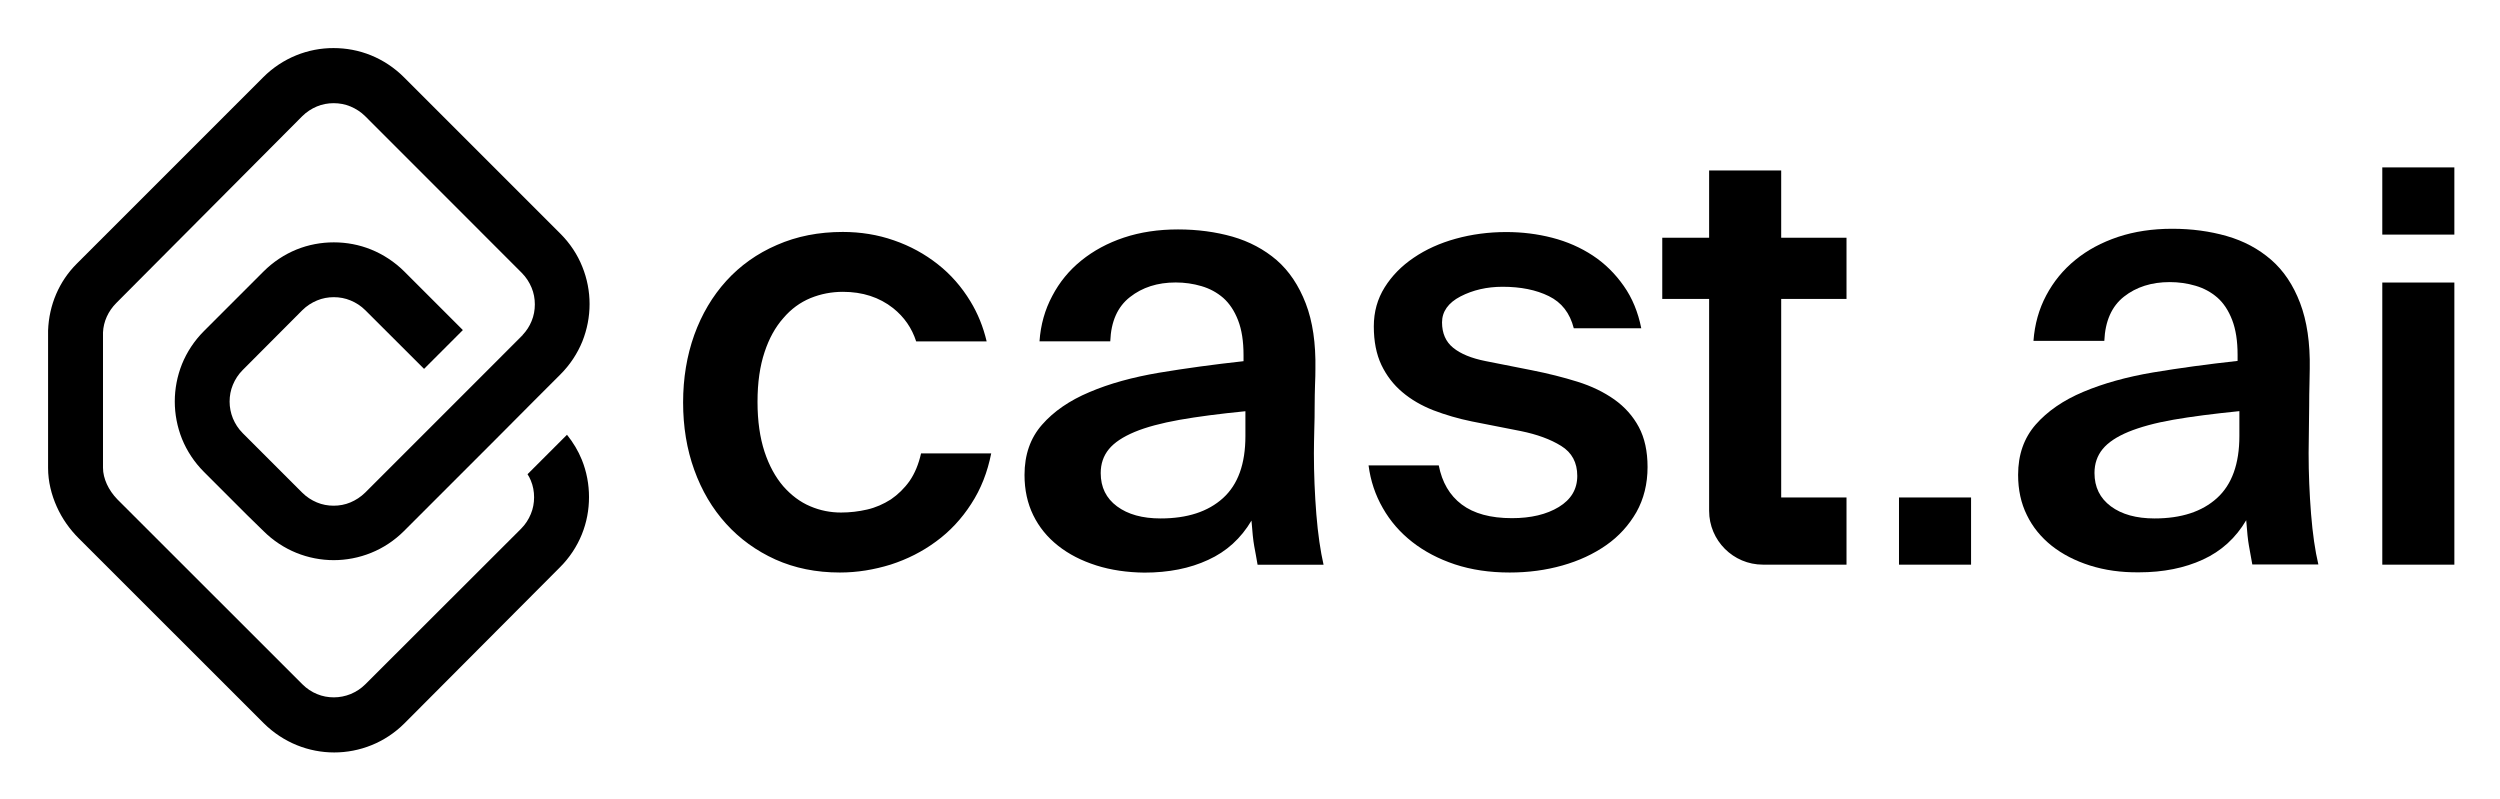
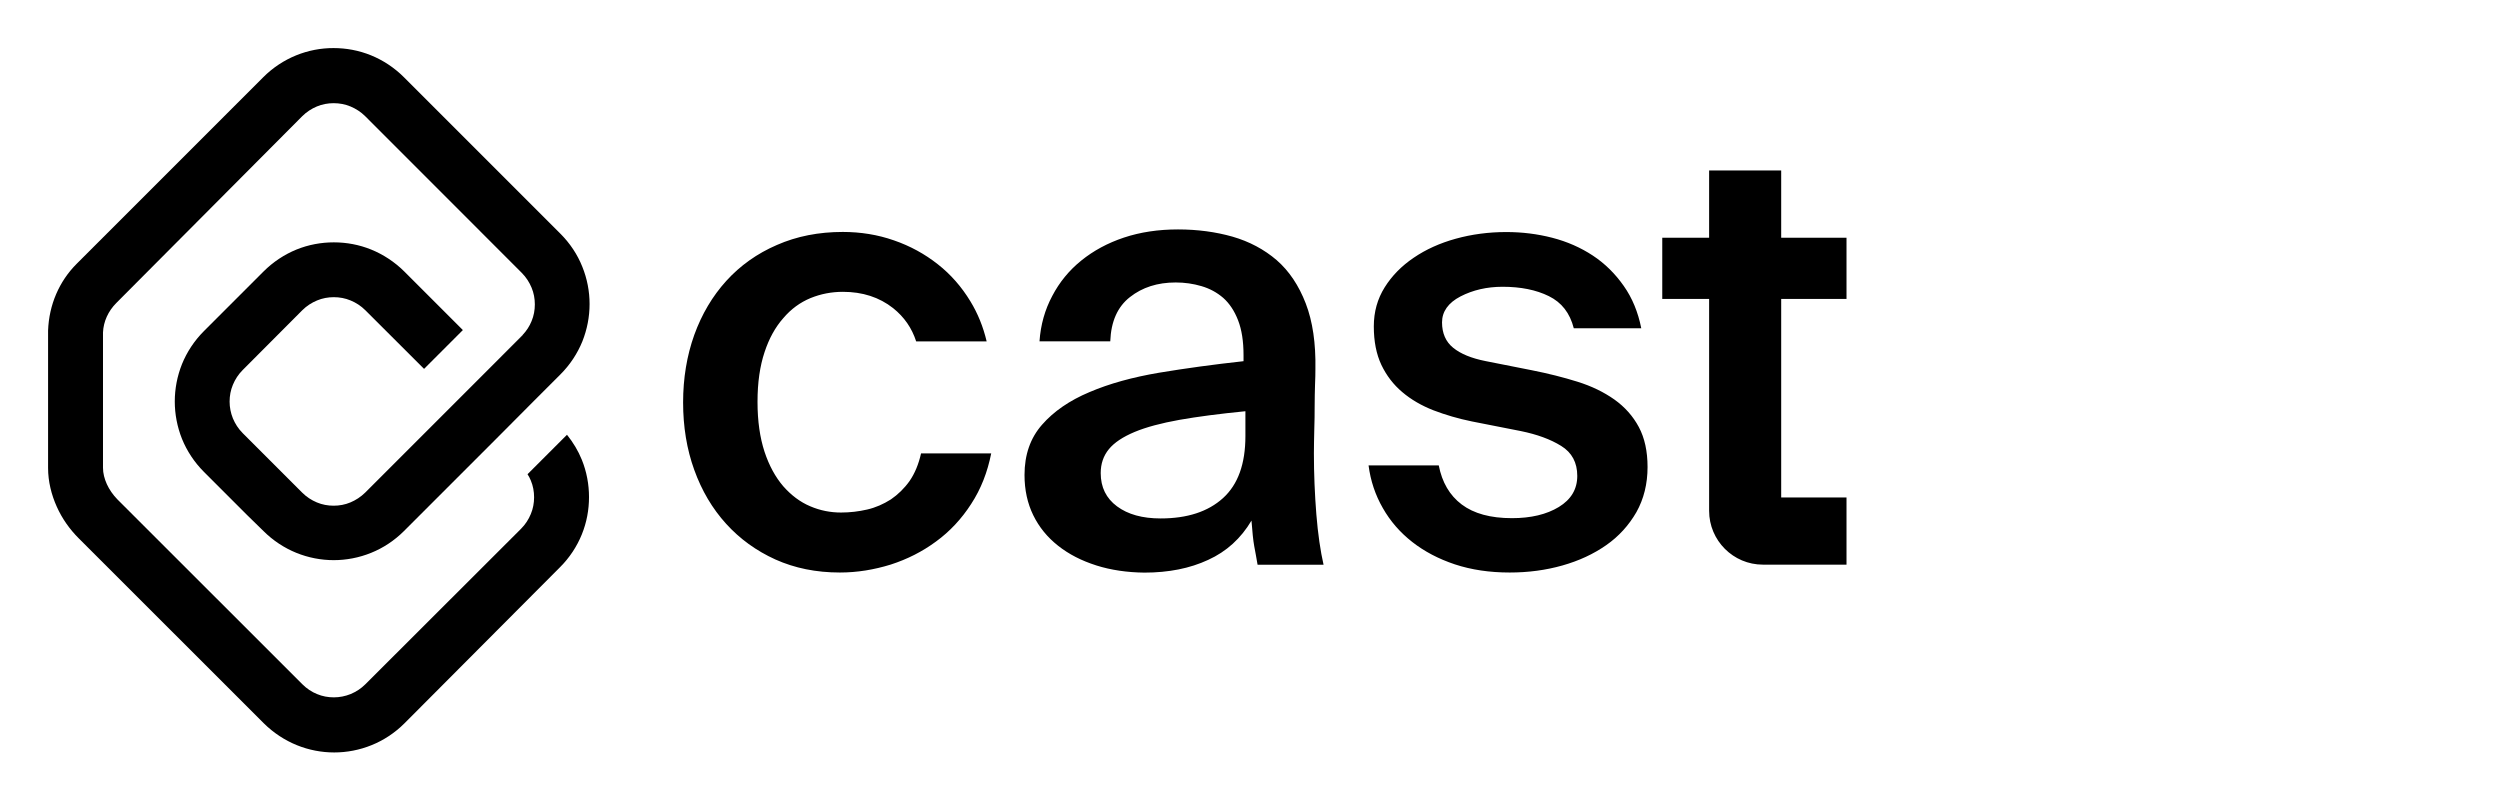
<svg xmlns="http://www.w3.org/2000/svg" role="img" viewBox="-51.30 -51.30 2667.60 852.60">
  <title>Cast AI Group, Inc. (member) logo</title>
  <style>svg {enable-background:new 0 0 2567.6 751.6}</style>
-   <path d="M1975 479.5h76.9v71.7H1975v-71.7zm515.7-352.2h76.9V199h-76.9v-71.7zm-312 424.8c-15.7-5-29.3-12-40.7-21-11.4-9.1-20.3-19.9-26.5-32.7-6.3-12.7-9.4-27-9.4-43 0-21.6 6.3-39.4 18.8-53.7 12.5-14.2 29.4-25.9 50.8-34.9s46.1-15.9 74.4-20.7c28.2-4.7 58.3-8.8 90.2-12.3v-6.5c0-14.7-1.9-27-5.8-37.2-3.9-10.1-9.2-18.1-15.8-23.9-6.7-5.8-14.4-10-23.3-12.6-8.8-2.6-18-3.9-27.5-3.9-19.4 0-35.7 5.2-48.8 15.5-13.1 10.3-20.1 26.1-21 47.2h-75.6c1.3-17.7 5.8-33.8 13.6-48.5 7.8-14.7 18.1-27.3 31-37.8 12.9-10.6 28.1-18.7 45.6-24.6 17.5-5.8 36.7-8.7 57.9-8.7 20.7 0 40.1 2.6 58.2 7.8 18.1 5.2 33.8 13.6 47.2 25.2 13.4 11.6 23.7 27 31 46.2s10.8 42.6 10.3 70.2c0 4.3-.1 9.9-.3 16.8-.2 6.9-.3 14.4-.3 22.6s-.1 16.7-.3 25.5c-.2 8.8-.3 17.1-.3 24.9 0 22 .9 43.6 2.6 65 1.7 21.3 4.3 39.3 7.8 54H2352c-1.3-7.3-2.5-14-3.6-20s-2-15.1-2.9-27.2c-11.2 19-26.6 33-46.2 42s-42.3 13.6-68.2 13.6c-19.3.2-36.6-2.3-52.4-7.3zm88.9-155.5c-19.4 3.4-35.3 7.8-47.8 12.9-12.5 5.2-21.7 11.3-27.5 18.4-5.8 7.1-8.7 15.6-8.7 25.5 0 15.1 5.8 26.9 17.5 35.6 11.6 8.6 27.2 12.9 46.6 12.9 28.4 0 50.6-7.2 66.6-21.7 15.9-14.4 23.9-36.5 23.9-66.3v-26.5c-27.7 2.8-51.2 5.8-70.6 9.2zm300 154.6h-76.9v-301h76.9v301z" />
  <path d="M477.2 335.2l28.1-28.1c.4-.4.7-.7 1-1.1l.1.1-29.2 29.1z" />
  <path d="M569.5 439.2c5.2 12.8 7.7 26.5 7.7 39.9 0 13.6-2.5 27.1-7.7 39.9-5.2 12.8-13.1 24.9-23.4 35.1L380.3 720.5c-10.3 10.3-22.4 18.2-35.1 23.3-12.8 5.2-26.4 7.8-39.9 7.8s-27.1-2.6-39.9-7.8-24.9-13.1-35.2-23.3L208.7 699l-176-175.9c-9.7-9.7-17.7-21-23.4-33.7C3.6 476.7 0 462.6 0 448V301.4c1-27.4 11.8-52.5 30.5-71.2L229.6 31.1c20.7-20.7 48-31.2 75-31.1 13.6 0 27.1 2.5 39.9 7.7 12.8 5.2 24.9 13.1 35.2 23.4l167 167c10.3 10.3 18.2 22.3 23.3 35.1 5.2 12.8 7.8 26.4 7.8 39.9 0 13.6-2.6 27.1-7.7 39.9-5.2 12.8-13.1 24.9-23.4 35.2l-28.1 28.1-41.5 41.7-97.3 97.3c-10.3 10.3-22.4 18.2-35.1 23.3-12.8 5.2-26.5 7.8-39.9 7.8s-27.1-2.6-39.9-7.8-24.9-13.1-35.1-23.3l-17.3-16.9-46.2-46.2c-10.3-10.3-18.2-22.4-23.4-35.2-5.1-12.8-7.7-26.4-7.7-39.9 0-13.6 2.6-27.1 7.7-39.9 5.2-12.8 13.1-24.9 23.4-35.2l63.6-63.6c10.3-10.3 22.4-18.2 35.1-23.4 12.8-5.2 26.4-7.7 39.9-7.7 13.6 0 27.1 2.5 39.9 7.7 12.8 5.2 24.9 13.1 35.2 23.3l62.6 62.6-41.4 41.4-62.6-62.5c-4.7-4.7-10-8.1-15.8-10.5-5.7-2.4-11.8-3.5-17.9-3.5-6.1 0-12.2 1.1-17.9 3.5-5.7 2.4-11 5.7-15.8 10.5l-63.5 63.7c-4.7 4.7-8.1 10-10.5 15.8-2.4 5.7-3.5 11.8-3.5 17.9 0 6.1 1.2 12.2 3.5 17.9 2.4 5.7 5.7 11 10.5 15.8l46.2 46.2 17.2 17.2c4.7 4.7 10 8.1 15.7 10.5 5.7 2.4 11.8 3.5 17.9 3.5s12.2-1.1 17.9-3.5c5.7-2.4 11-5.8 15.8-10.5l12.9-12.9 155.2-155.2-.1-.1c4.2-4.5 7.3-9.3 9.5-14.7 2.4-5.7 3.5-11.8 3.5-17.9 0-6.1-1.1-12.2-3.5-17.9-2.4-5.7-5.7-11-10.5-15.8l-166.9-167c-4.7-4.7-10.1-8.1-15.8-10.5-5.7-2.4-11.8-3.5-18-3.5-6.1 0-12.2 1.1-17.9 3.5-5.7 2.4-11 5.8-15.7 10.5L72.9 271.9c-8.8 8.8-13.8 20-14.3 31.5V447.9c0 5.8 1.5 11.6 4.1 17.4 2.6 5.7 6.5 11.4 11.3 16.3l175.8 175.7 21.5 21.5c4.7 4.7 10 8.2 15.7 10.5 5.7 2.4 11.8 3.5 17.9 3.5 6.1 0 12.2-1.2 17.9-3.5 5.7-2.4 11-5.7 15.8-10.5l166-165.8c4.7-4.7 8.1-10 10.5-15.8 2.4-5.7 3.5-11.8 3.5-17.9 0-6.1-1.1-12.2-3.5-17.9-1-2.4-2.1-4.6-3.5-6.7l42.1-42.1c6.6 8.2 12 17.2 15.8 26.6z" />
  <g>
    <path d="M1006.4 432.3c-4 20.2-11 38.2-21.4 54.1-10.2 15.9-22.8 29.4-37.5 40.1-14.6 10.8-30.7 18.9-48.3 24.6-17.8 5.5-35.7 8.5-54.3 8.5-25.4 0-48.3-4.7-68.8-13.9-20.5-9.3-38-22-52.6-38.1-14.7-16.2-26-35.3-34-57.5-8-22.1-11.9-46.2-11.9-72s4-49.9 11.9-72c8-22.1 19.4-41.4 34.2-57.7s32.9-29.2 54-38.3c21.2-9.3 44.5-13.9 70.3-13.9 18.9 0 37.2 2.9 54.6 9 17.4 6 33 14.6 46.8 25.5 13.8 10.8 25.4 24.1 34.8 39.6 7.8 12.8 13.6 27 17.3 42.7h-75.2c-4.6-14.2-12.7-26-24.6-35.5-14.7-11.6-32.6-17.4-53.6-17.4-12.1 0-23.5 2.2-34.6 6.7-11 4.6-20.7 11.6-29 21.4-8.5 9.6-15.2 21.7-20 36.3-4.9 14.7-7.5 32.2-7.5 53 0 20.7 2.6 38.3 7.5 53.3 4.9 14.8 11.6 27 20 36.8 8.5 9.6 18 16.8 28.7 21.3 10.7 4.6 21.7 6.7 32.9 6.7 9.5 0 18.8-1.1 27.9-3.2 9.1-2.1 17.4-5.8 25.3-10.8 7.6-5.2 14.4-11.8 20-19.7 5.5-8 9.6-17.8 12.2-29.4h74.9zm112 119.7c-15.7-5-29.2-11.9-40.7-21s-20.3-19.9-26.5-32.6c-6.2-12.7-9.3-27-9.3-42.9 0-21.5 6.2-39.4 18.7-53.6 12.4-14.2 29.4-25.9 50.6-34.8 21.3-9.1 46-15.9 74.3-20.7 28.2-4.7 58.2-8.8 90.1-12.3v-6.5c0-14.7-1.9-27-5.8-37.1-3.9-10.1-9.2-18-15.8-23.9-6.7-5.8-14.4-10-23.3-12.6-8.8-2.6-17.9-3.9-27.5-3.9-19.4 0-35.6 5.2-48.8 15.6-13.2 10.3-20.2 26-21 47.2h-75.5c1.2-17.7 5.8-33.8 13.6-48.4 7.7-14.7 18-27.3 31-37.8s28.1-18.7 45.5-24.5c17.4-5.8 36.7-8.7 57.7-8.7 20.7 0 40.1 2.6 58.1 7.7 18 5.2 33.8 13.6 47.2 25.1 13.3 11.6 23.6 27 31 46.2s10.8 42.6 10.3 70.1c0 4.4-.1 10-.4 16.8-.2 6.8-.4 14.4-.4 22.6 0 8.2-.1 16.7-.4 25.5-.2 8.8-.4 17.2-.4 24.9 0 21.9.9 43.6 2.6 65 1.7 21.3 4.4 39.3 7.7 53.9h-70.4c-1.2-7.3-2.5-13.9-3.6-20-1.1-6-2-15.1-2.9-27.1-11.2 18.9-26.6 33-46.2 41.9-19.5 9.1-42.3 13.6-68.1 13.6-18.3-.2-35.7-2.7-51.4-7.7zm88.8-155.3c-19.4 3.5-35.3 7.7-47.8 12.9-12.4 5.2-21.7 11.3-27.5 18.4s-8.7 15.6-8.7 25.5c0 15.1 5.8 26.9 17.4 35.5 11.6 8.6 27.1 12.9 46.5 12.9 28.4 0 50.6-7.2 66.6-21.7s23.9-36.5 23.9-66.2v-26.5c-27.6 2.7-51.1 5.8-70.4 9.2zm394.2-132c-13.6-6.7-30-10-49.4-10-16.8 0-31.7 3.5-44.9 10.3-13.1 6.8-19.7 16.2-19.7 27.7 0 11.6 4 20.7 11.9 27.1 8 6.5 19.5 11.2 34.6 14.2l49 9.7c17.7 3.5 34 7.6 49 12.3 15.1 4.7 28.2 11.1 39.4 19 11.2 8 19.9 17.8 26.1 29.4 6.2 11.6 9.3 25.9 9.3 42.6 0 18-4 34.1-11.9 48.2-8 13.9-18.7 25.8-32.2 35.2-13.6 9.5-29.1 16.7-46.8 21.7-17.7 5-36.3 7.5-56.2 7.5-21.5 0-40.9-2.9-58.5-8.7-17.4-5.8-32.6-13.8-45.5-23.9-12.9-10.1-23.4-22.1-31.4-36.2-8-13.9-13.1-29.1-15.2-45.5h74.9c3.5 18 11.6 32 24.5 41.7 12.9 9.7 30.7 14.6 53.6 14.6 20.3 0 37-4 50-11.9 13.1-8 19.7-19 19.7-33.2s-5.7-24.9-17.2-32c-11.4-7.1-25.8-12.3-42.9-15.8l-52.3-10.3c-14.7-3-28.2-7-41.1-11.9-12.7-5-23.8-11.4-33.2-19.4-9.5-8-16.9-17.7-22.3-29-5.4-11.4-8.1-25.1-8.1-41.1 0-15.6 3.9-29.4 11.6-41.7 7.7-12.3 18-22.8 31-31.6 12.9-8.8 27.9-15.6 44.9-20.3 17-4.7 35-7.1 53.9-7.1 16.8 0 33.1 2 49 6.1 15.9 4.1 30.4 10.5 43.3 19s23.9 19.4 33 32.4c9.1 12.9 15.3 28 18.7 45.2h-72c-4.2-16.4-13-27.6-26.6-34.3zm247.9 3v211.8h69.7v71.7h-89.2c-31.7 0-57.4-25.8-57.4-57.4V267.7h-50v-65.3h50v-71.8h76.9v71.8h69.7v65.3h-69.7z" />
  </g>
</svg>